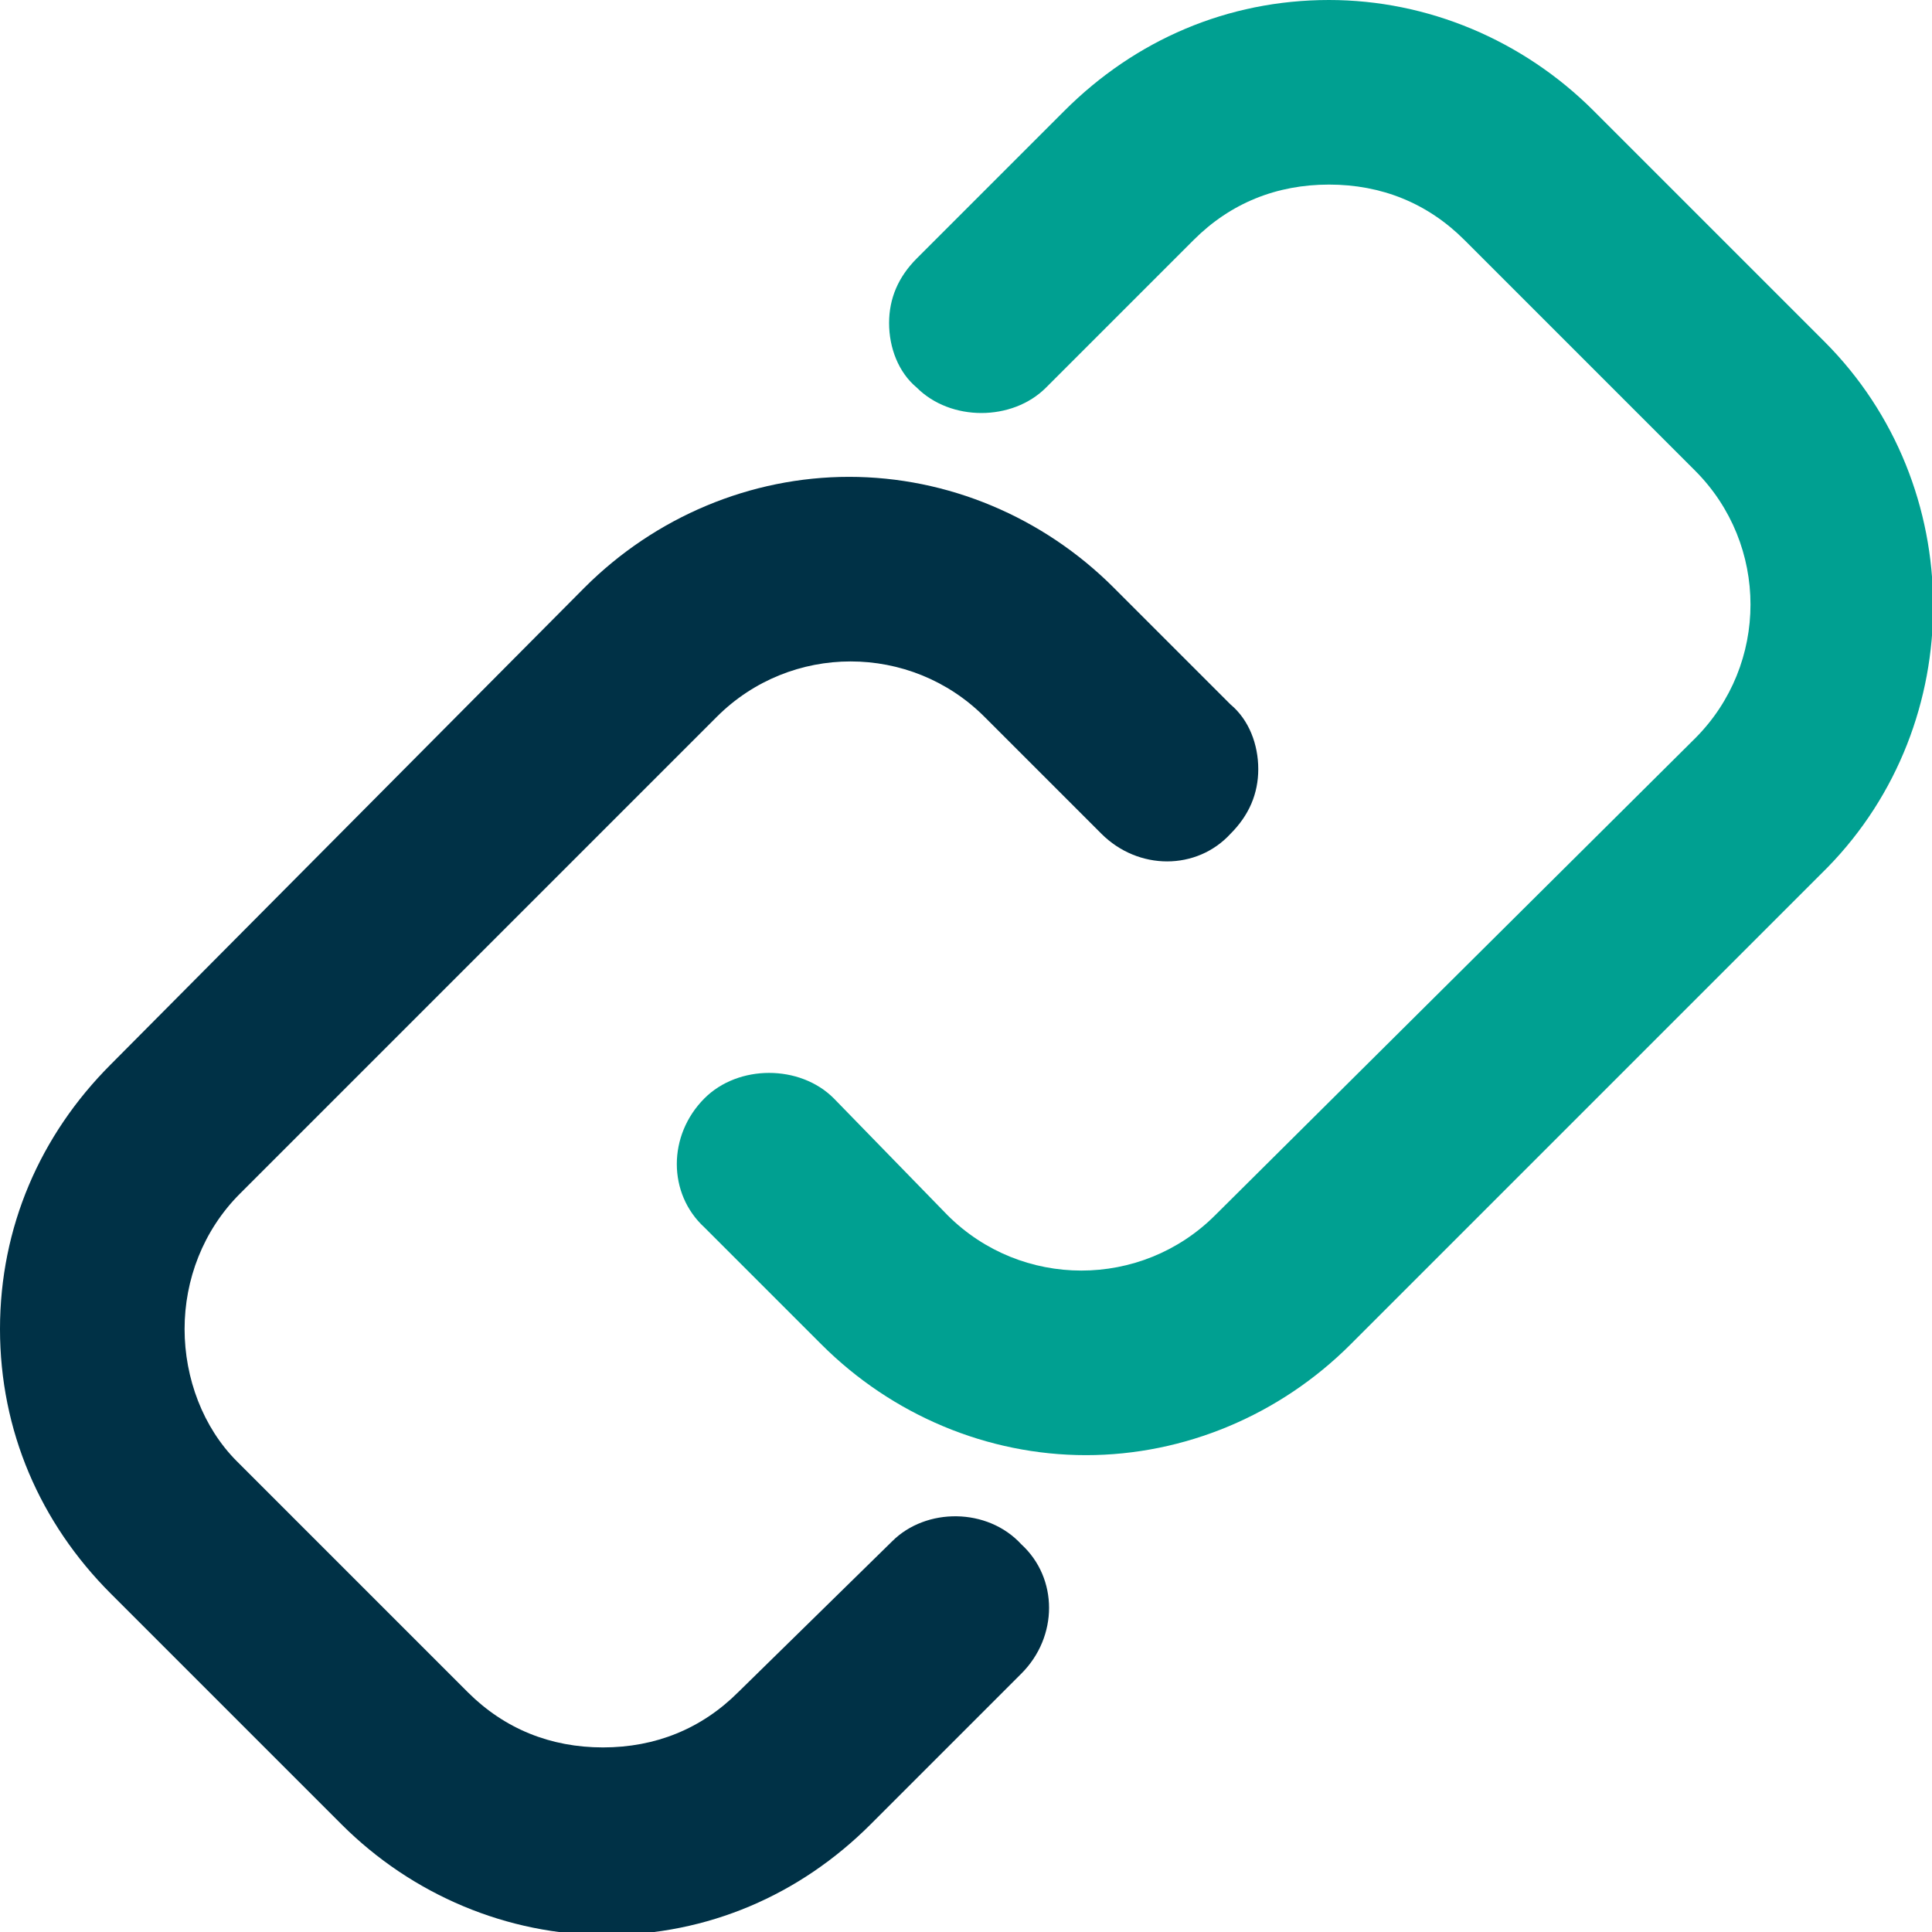
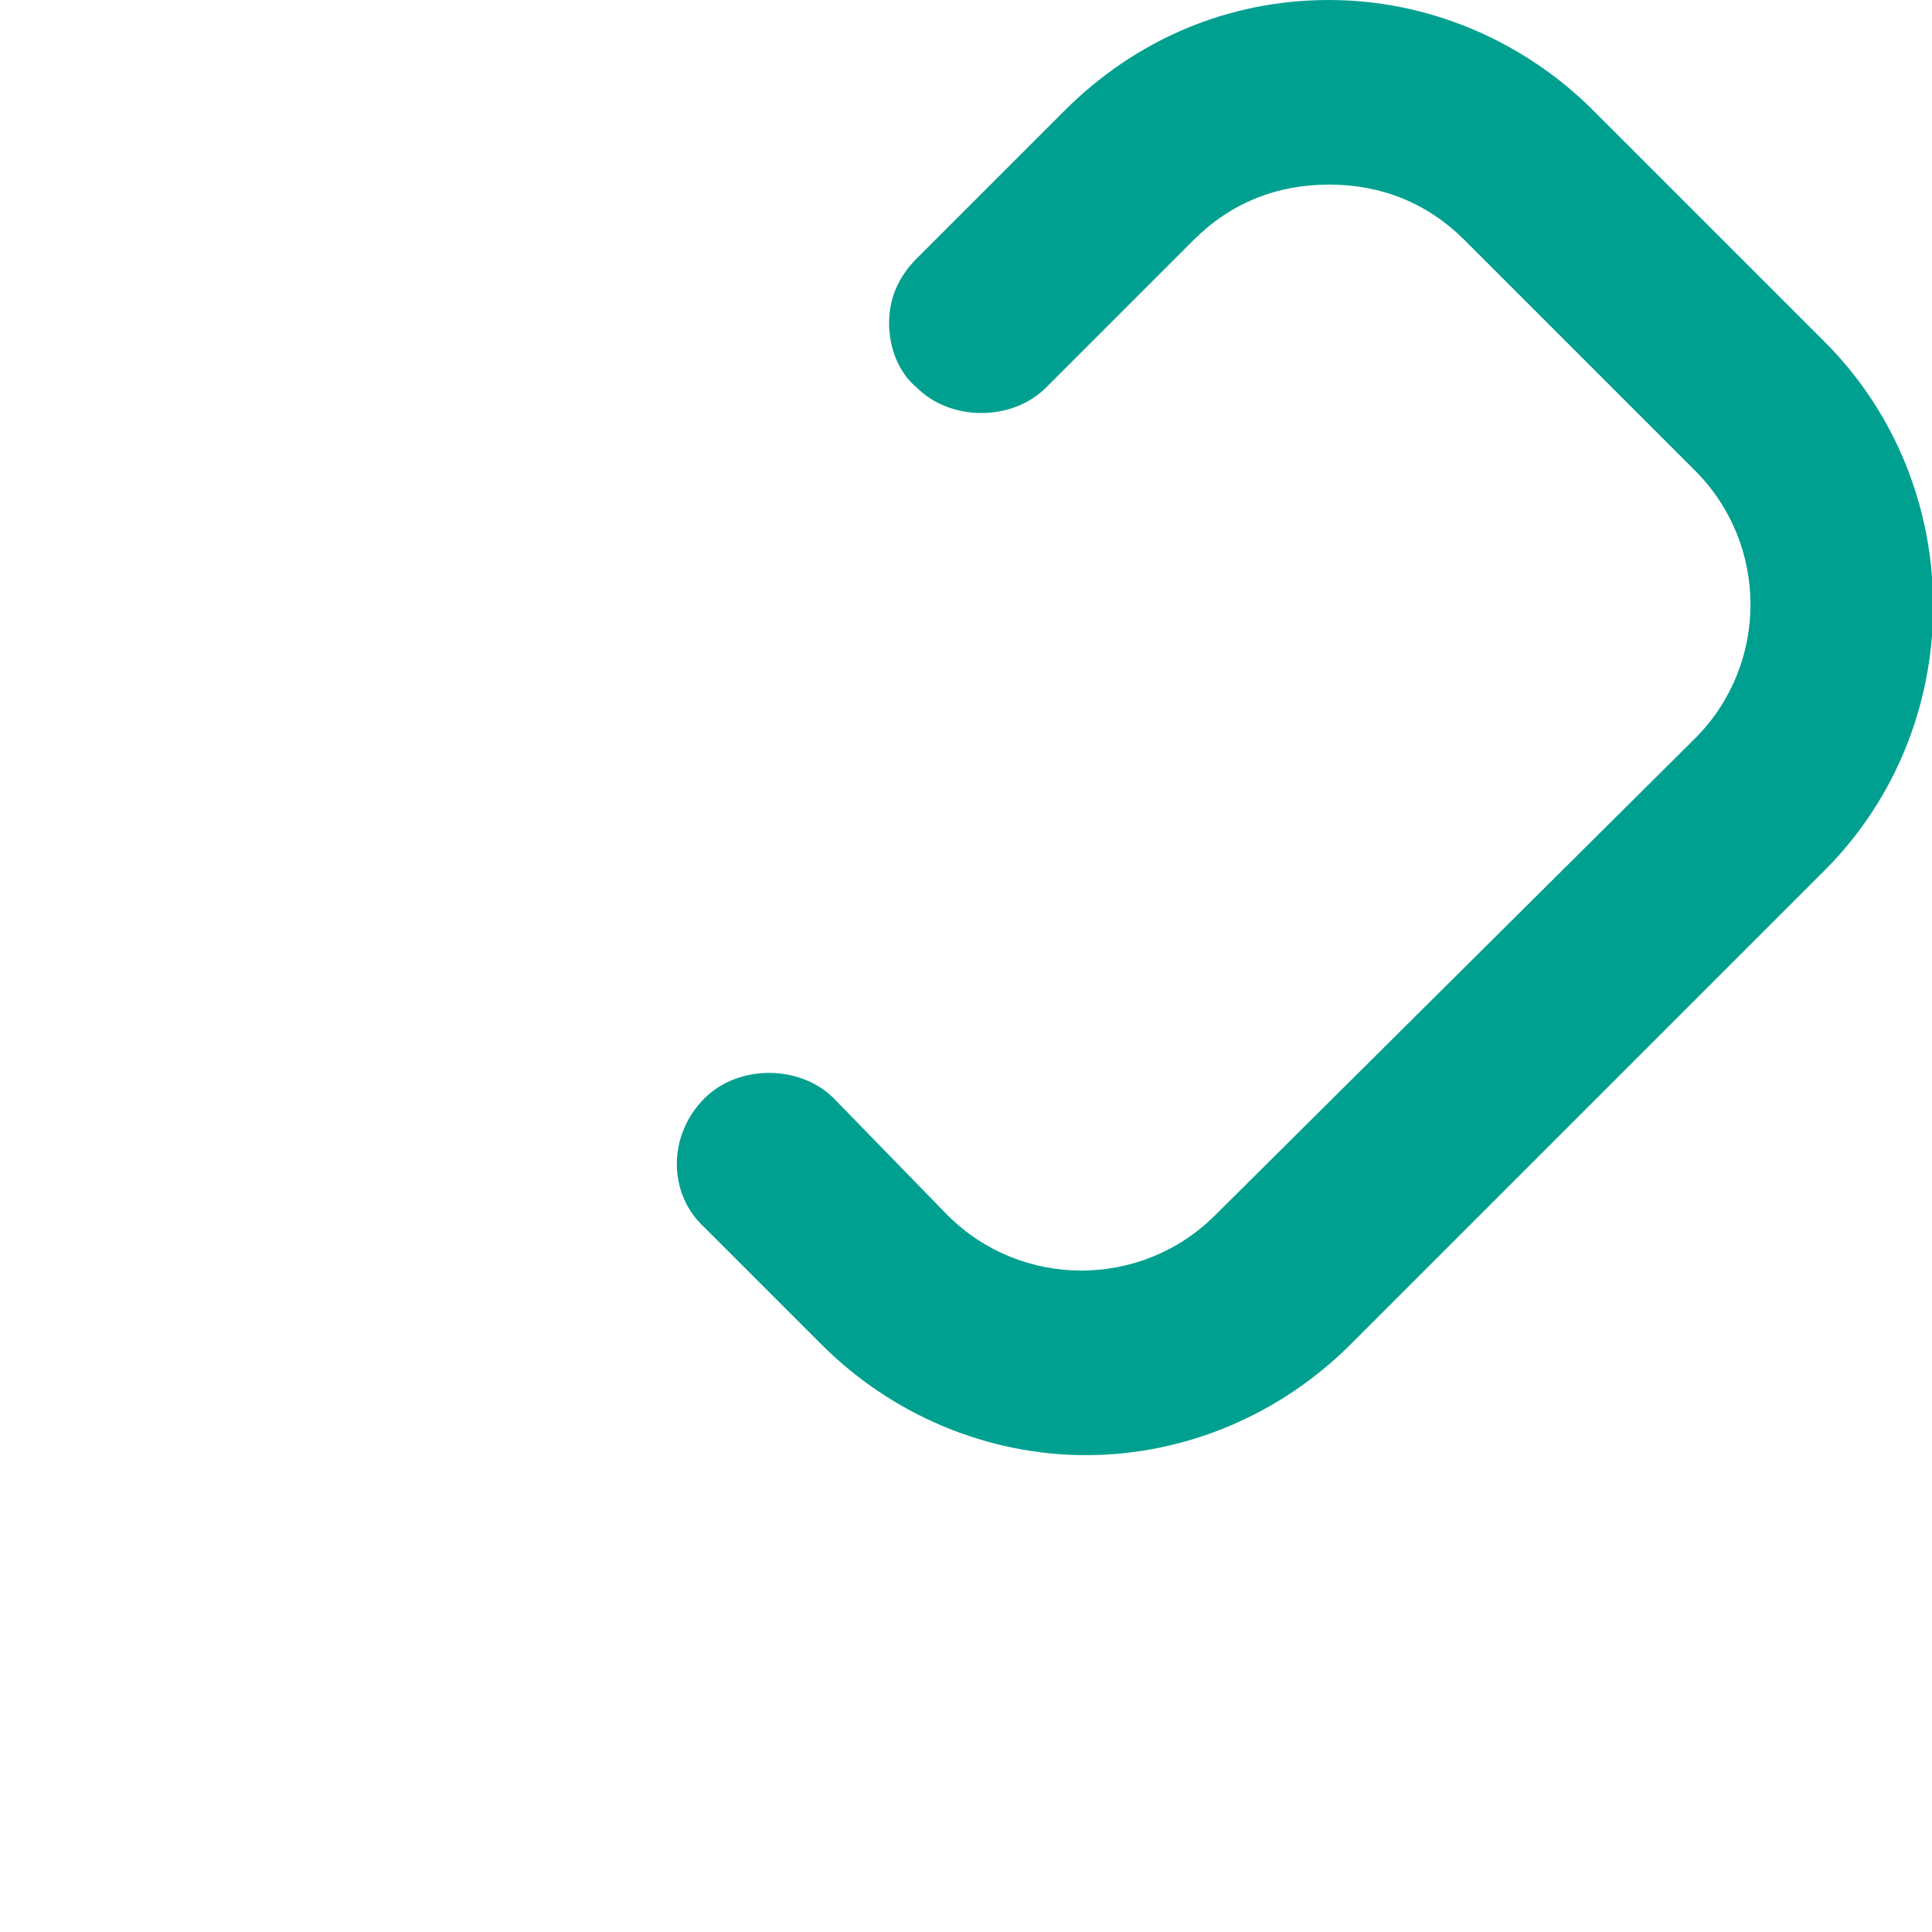
<svg xmlns="http://www.w3.org/2000/svg" version="1.1" id="Layer_1" x="0px" y="0px" viewBox="0 0 62.8 62.8" style="enable-background:new 0 0 62.8 62.8;" xml:space="preserve">
  <style type="text/css">
	.st0{fill:#003146;}
	.st1{fill:#00A091;}
</style>
  <g>
-     <path class="st0" d="M29,50.1L24,55c-1.2,1.2-2.7,1.8-4.4,1.8s-3.2-0.6-4.4-1.8l-7.5-7.5C6.6,46.4,6,44.8,6,43.2s0.6-3.2,1.8-4.4   l15.5-15.5c2.4-2.4,6.3-2.4,8.7,0l3.8,3.8c1.2,1.2,3.1,1.2,4.2,0c0.6-0.6,0.9-1.3,0.9-2.1c0-0.8-0.3-1.6-0.9-2.1l-3.8-3.8   c-2.3-2.3-5.4-3.6-8.6-3.6s-6.3,1.3-8.6,3.6L3.6,34.6C1.3,36.9,0,39.9,0,43.2s1.3,6.3,3.6,8.6l7.5,7.5c2.3,2.3,5.4,3.6,8.6,3.6   c3.3,0,6.3-1.3,8.6-3.6l4.9-4.9c1.2-1.2,1.2-3.1,0-4.2C32.1,49,30.1,49,29,50.1z" />
    <path class="st1" d="M59.3,11.1l-7.5-7.5C49.5,1.3,46.4,0,43.2,0c-3.3,0-6.3,1.3-8.6,3.6l-4.8,4.8c-0.6,0.6-0.9,1.3-0.9,2.1   s0.3,1.6,0.9,2.1c1.1,1.1,3.1,1.1,4.2,0l4.8-4.8C40,6.6,41.5,6,43.2,6s3.2,0.6,4.4,1.8l7.5,7.5c2.4,2.4,2.4,6.3,0,8.7L39.5,39.5   c-2.4,2.4-6.3,2.4-8.7,0l-3.7-3.8c-1.1-1.1-3.1-1.1-4.2,0c-1.2,1.2-1.2,3.1,0,4.2l3.8,3.8c2.3,2.3,5.4,3.6,8.6,3.6s6.3-1.3,8.6-3.6   l15.5-15.5C64,23.5,64,15.8,59.3,11.1z" />
  </g>
</svg>